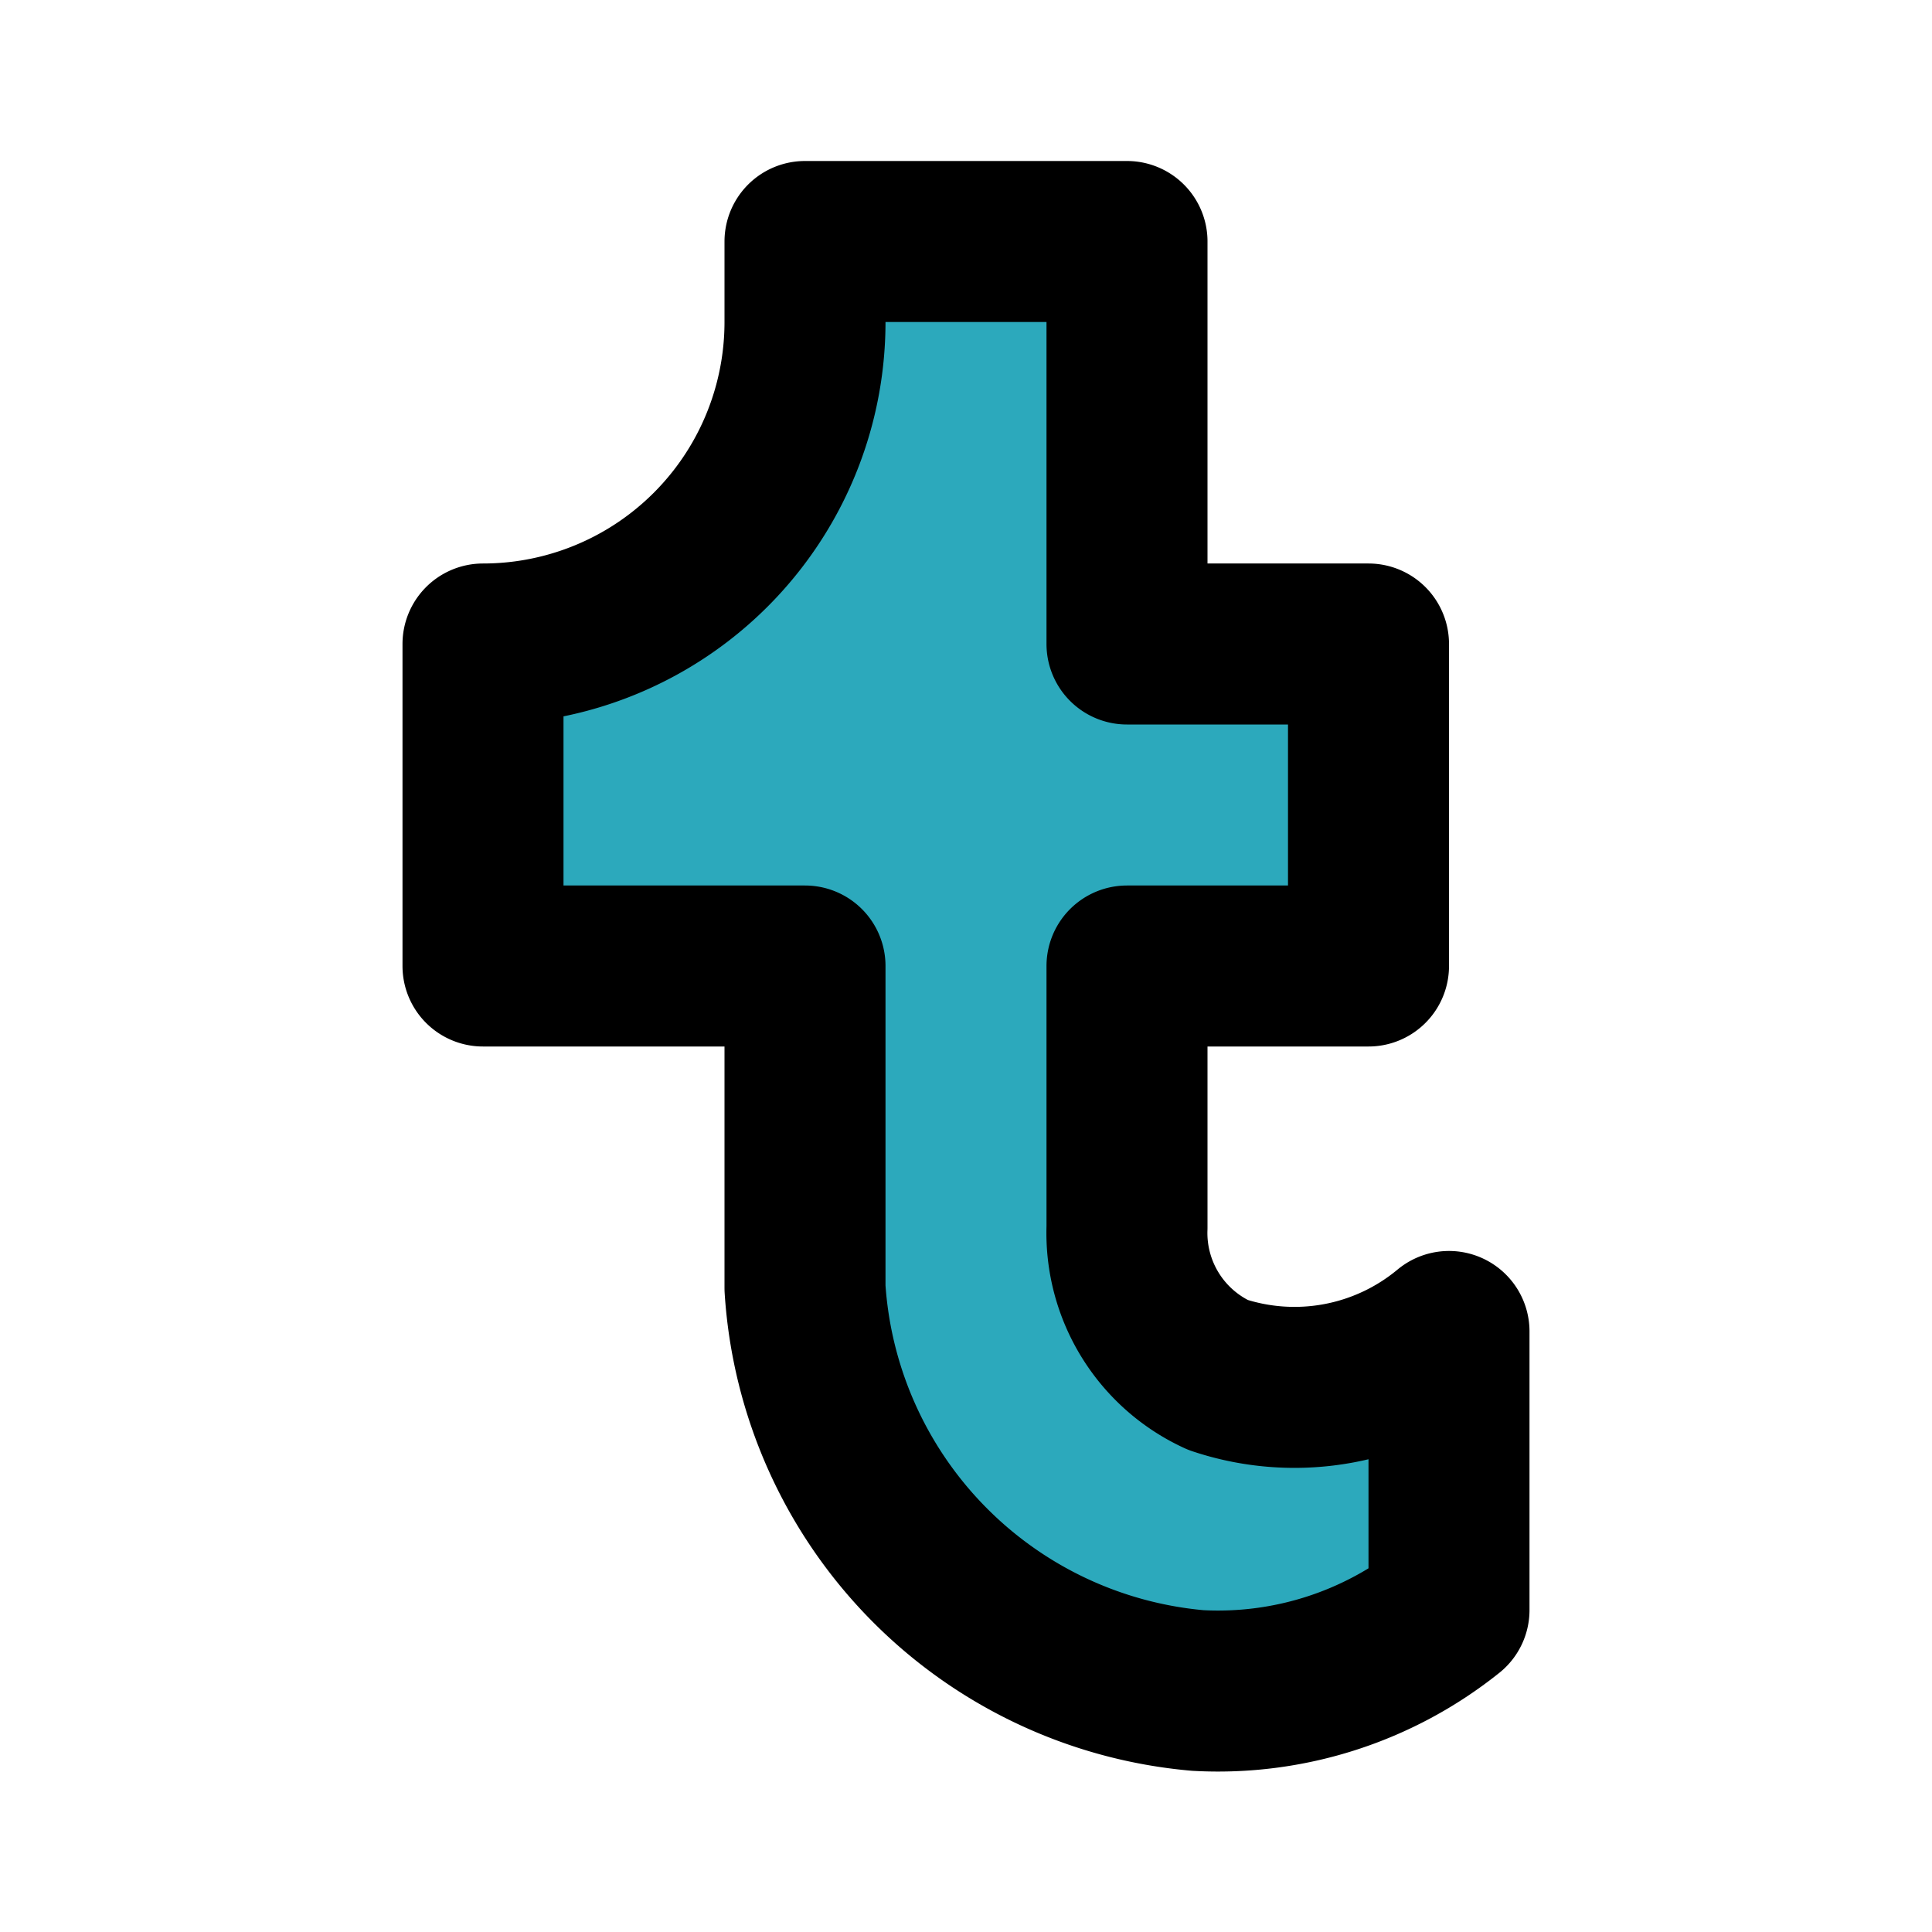
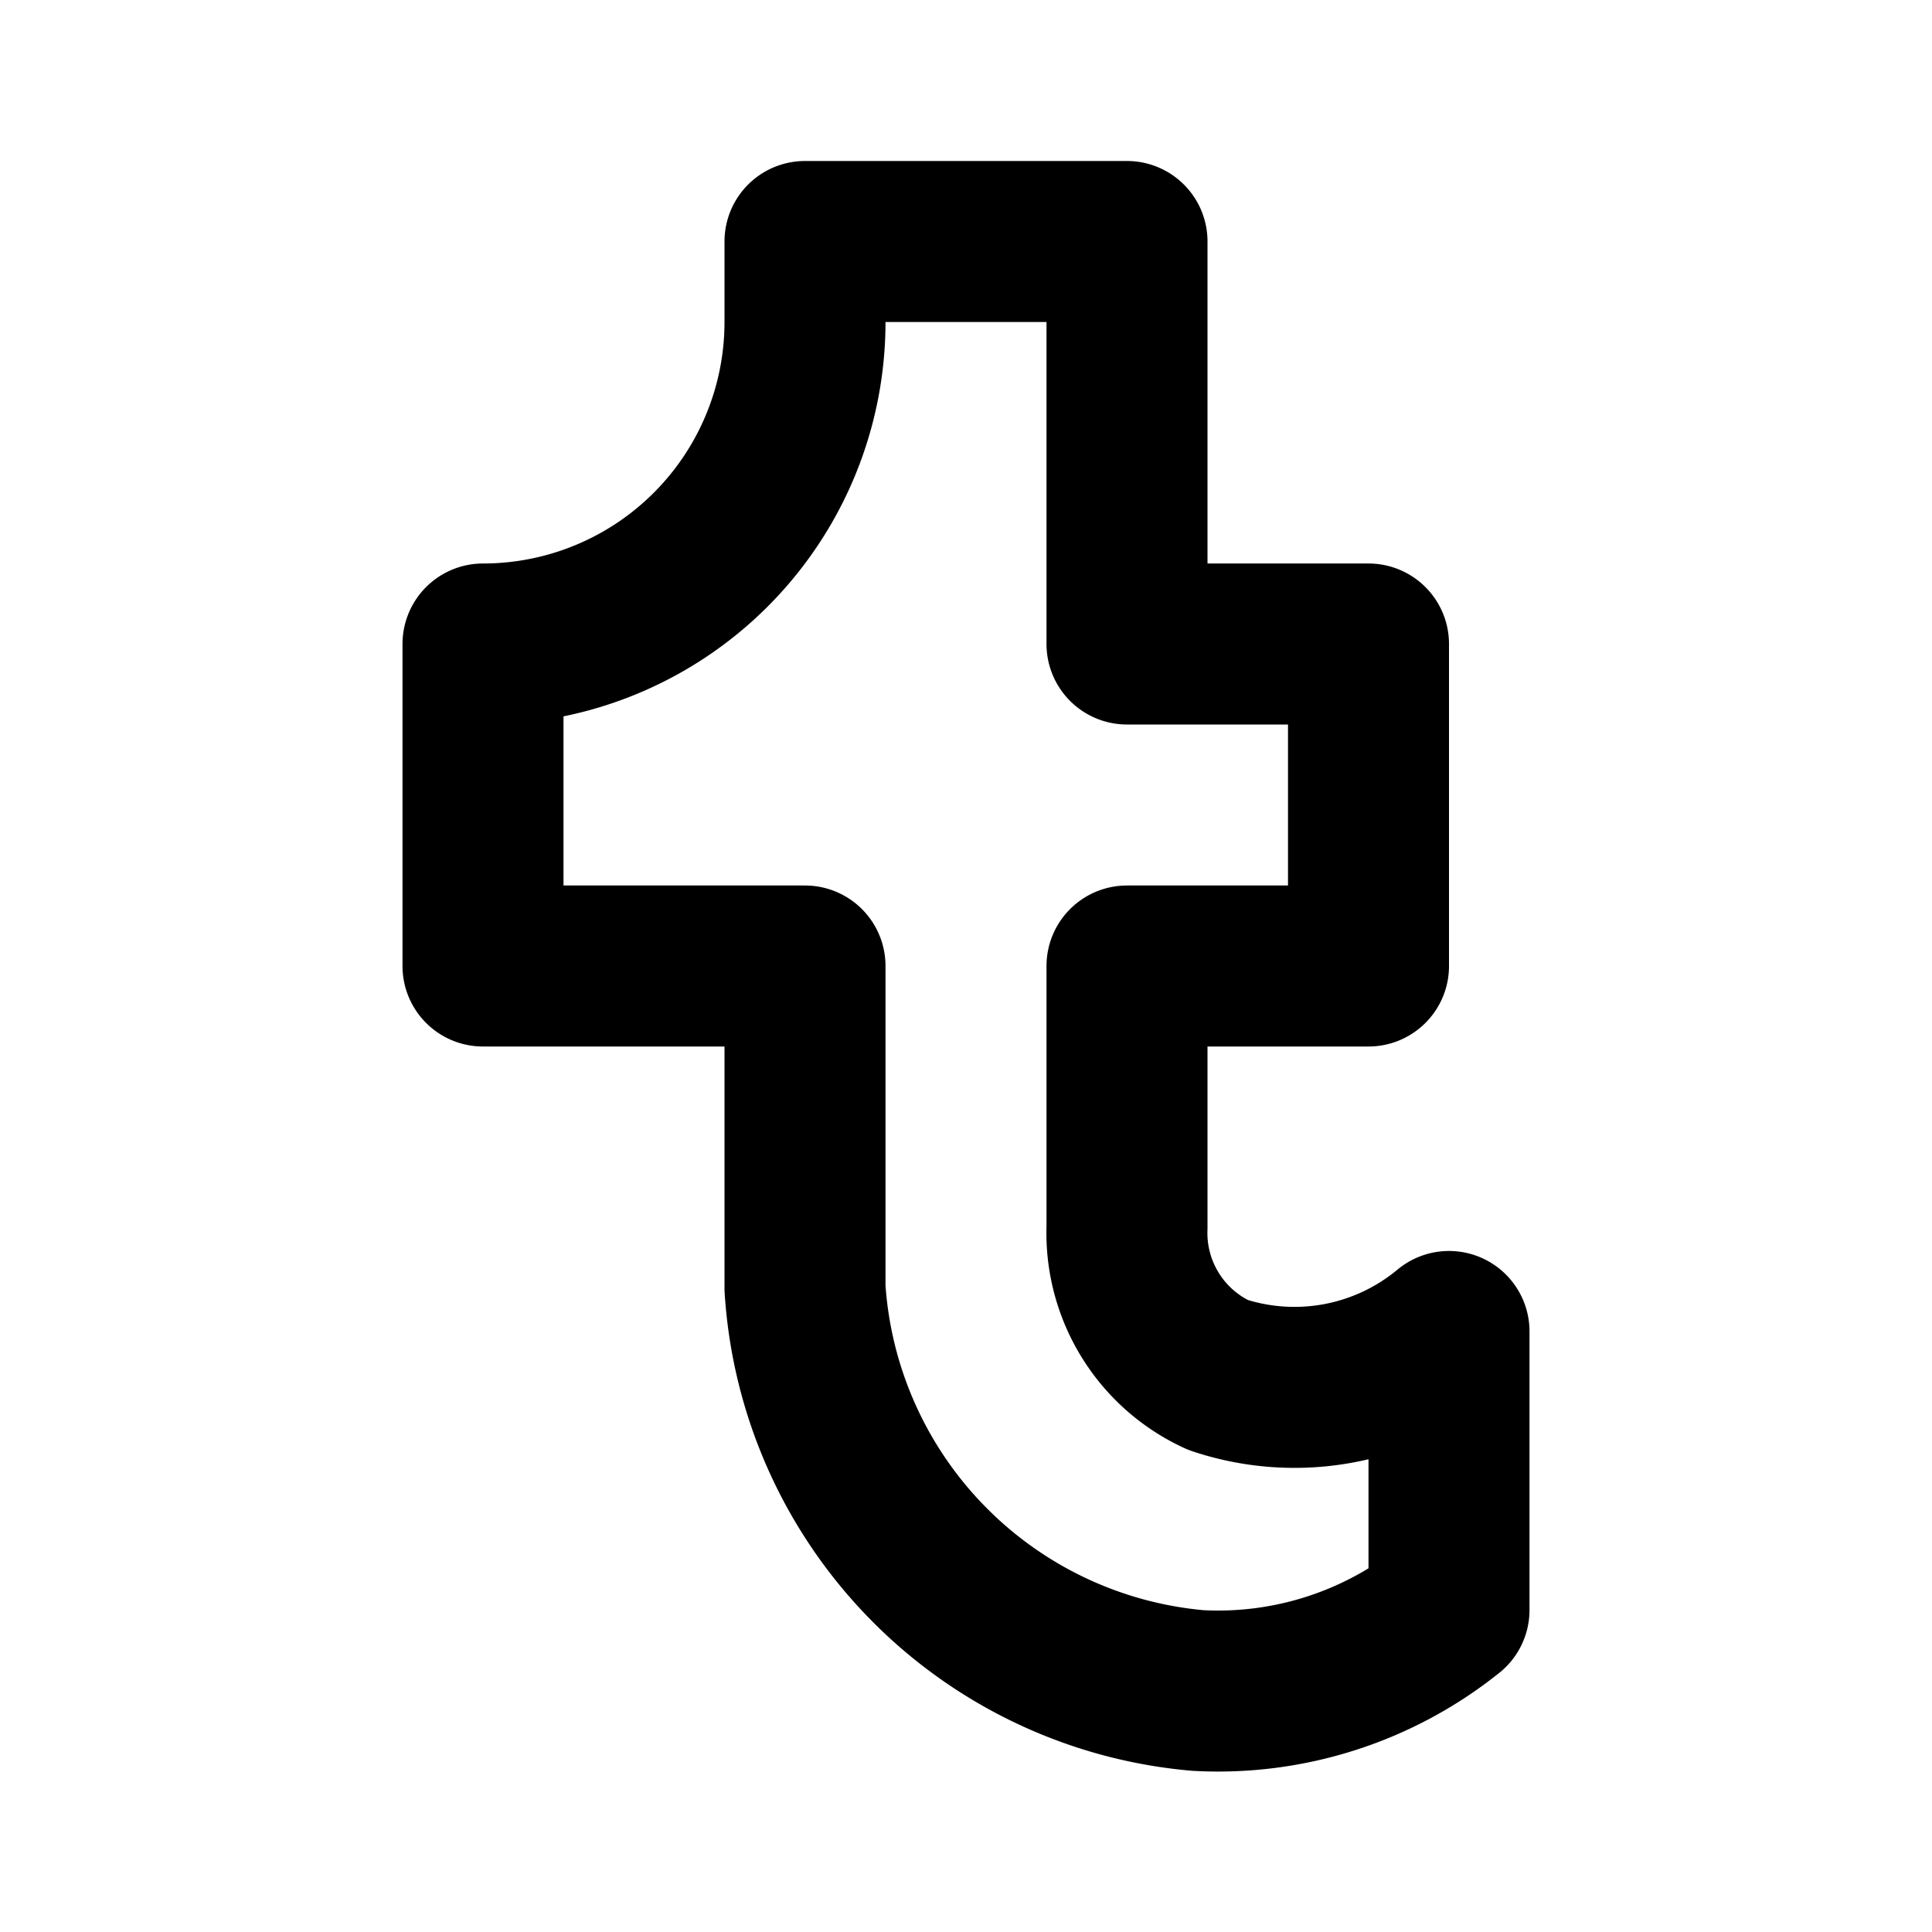
<svg xmlns="http://www.w3.org/2000/svg" fill="#000000" width="800px" height="800px" viewBox="0 0 24 24" id="tumblr" data-name="Flat Line" class="icon flat-line">
-   <path id="secondary" d="M15.13,17.08A3,3,0,0,0,18,16.54V20a4.59,4.59,0,0,1-3.12,1A5.36,5.36,0,0,1,10,16V12H6V8H6a4,4,0,0,0,4-4V3h4V8h3v4H14v3.25A1.94,1.94,0,0,0,15.13,17.08Z" style="fill: rgb(44, 169, 188); stroke-width: 2;" />
  <path id="primary" d="M15.13,17.08A3,3,0,0,0,18,16.54V20a4.59,4.59,0,0,1-3.12,1A5.36,5.36,0,0,1,10,16V12H6V8H6a4,4,0,0,0,4-4V3h4V8h3v4H14v3.25A1.94,1.94,0,0,0,15.13,17.08Z" style="fill: none; stroke: rgb(0, 0, 0); stroke-linecap: round; stroke-linejoin: round; stroke-width: 2;" />
</svg>